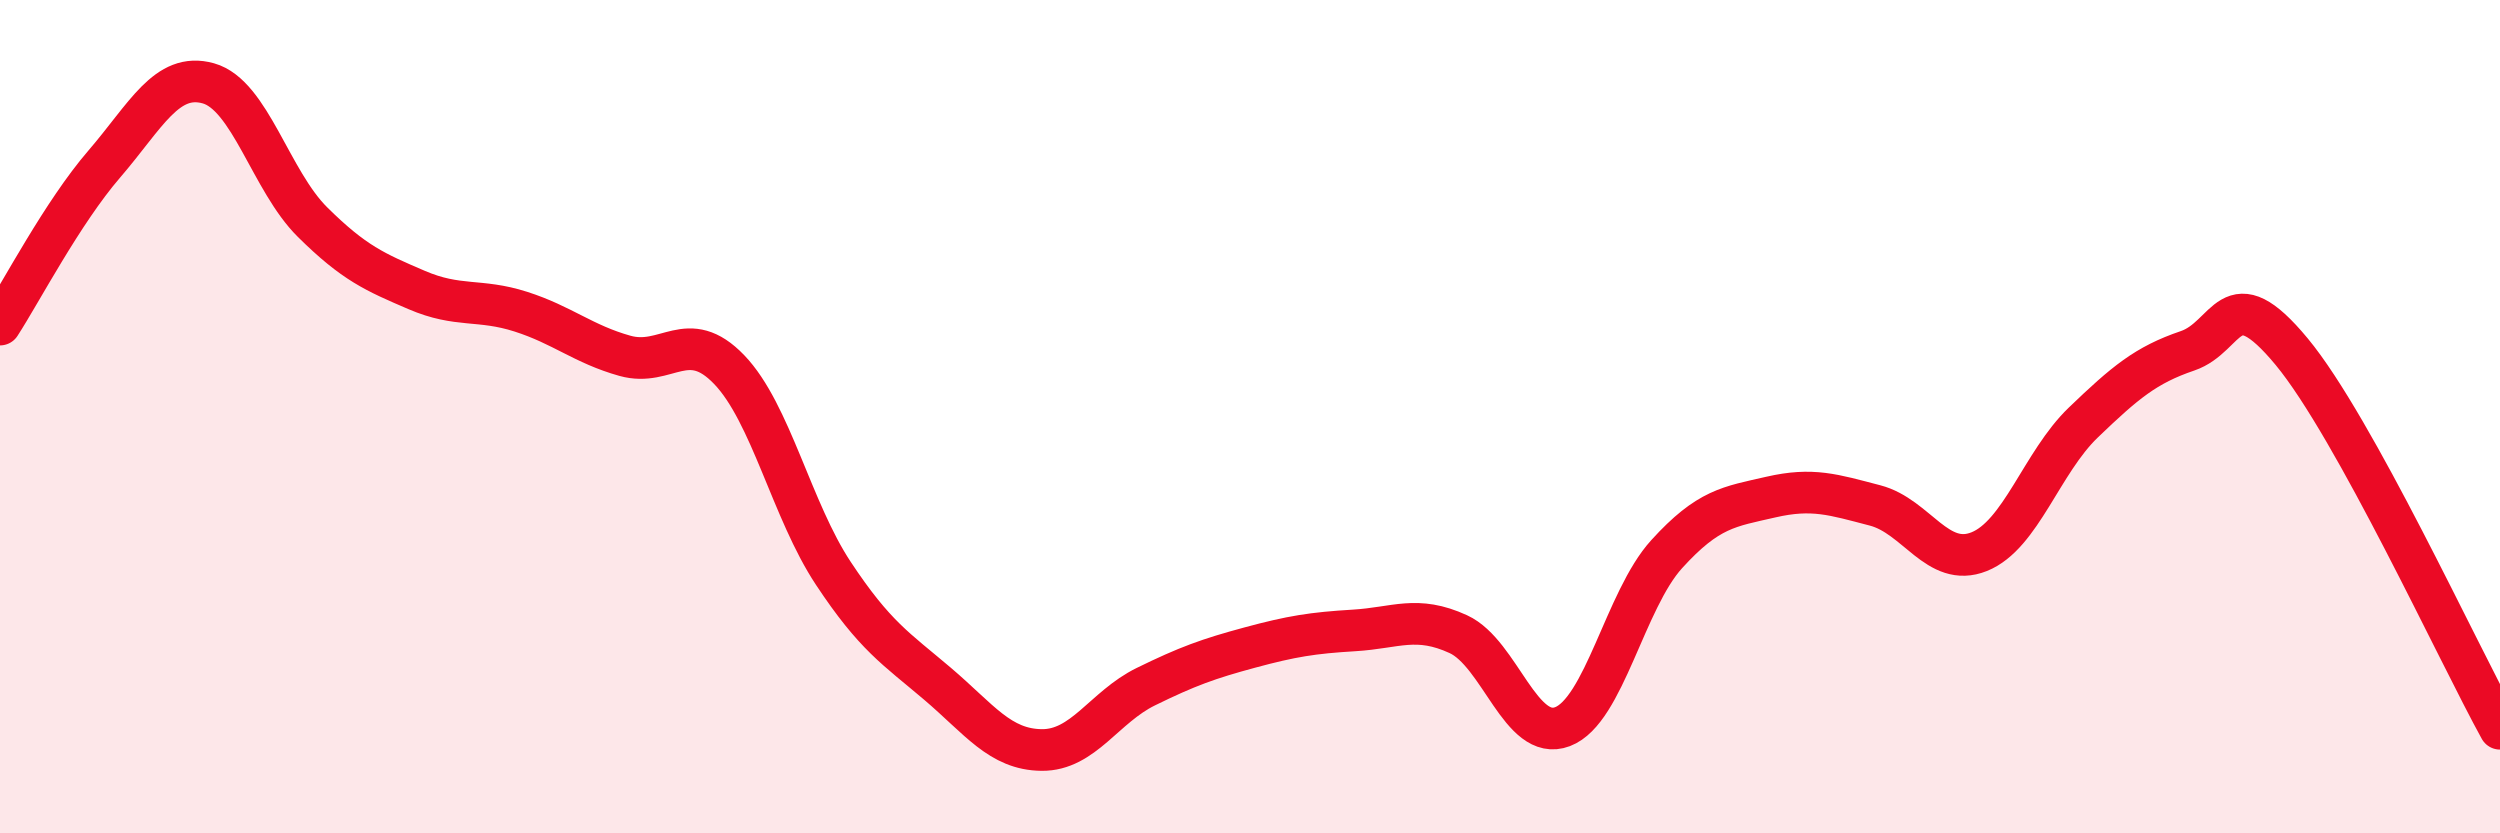
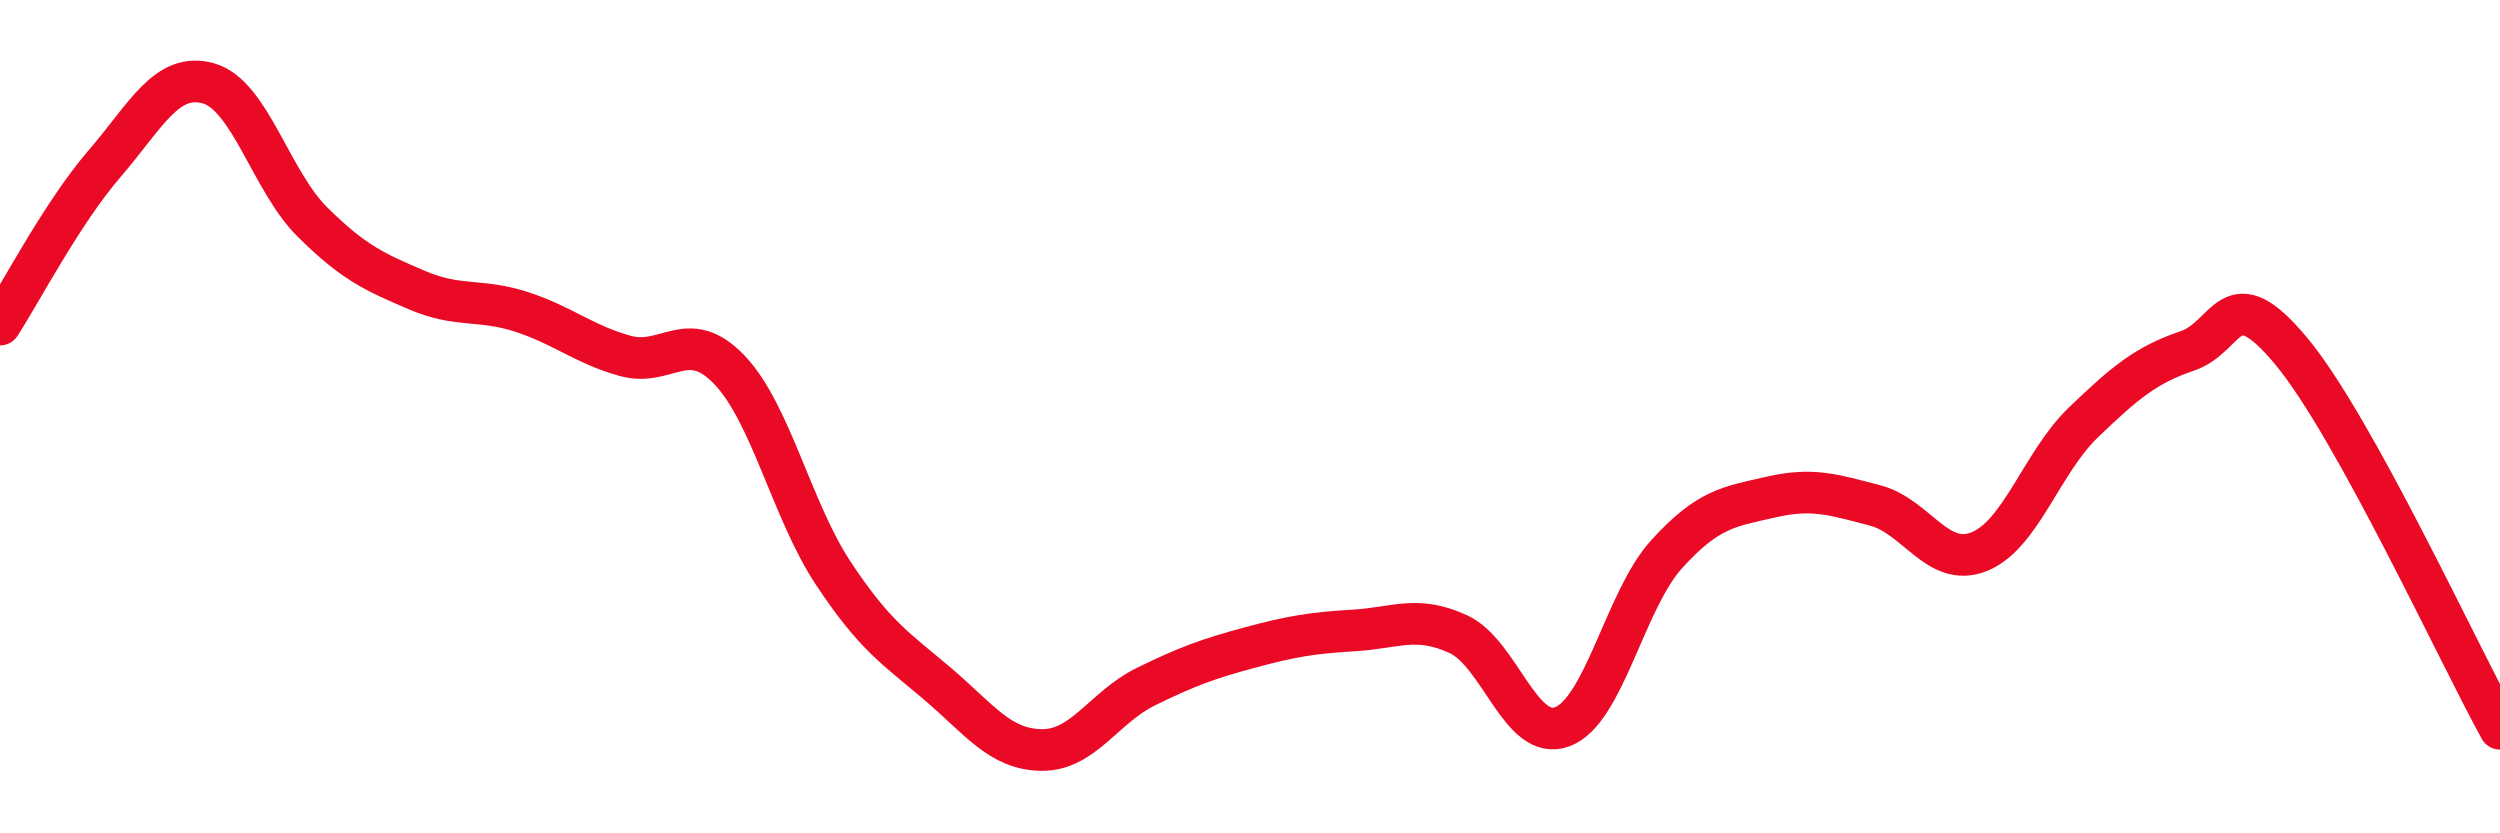
<svg xmlns="http://www.w3.org/2000/svg" width="60" height="20" viewBox="0 0 60 20">
-   <path d="M 0,7.79 C 0.5,7.02 1.5,5.1 2.5,3.94 C 3.5,2.78 4,1.72 5,2 C 6,2.28 6.5,4.34 7.5,5.33 C 8.5,6.32 9,6.53 10,6.96 C 11,7.39 11.5,7.16 12.5,7.48 C 13.5,7.8 14,8.26 15,8.54 C 16,8.82 16.5,7.83 17.5,8.87 C 18.5,9.91 19,12.25 20,13.76 C 21,15.27 21.5,15.56 22.5,16.41 C 23.5,17.26 24,17.99 25,18 C 26,18.01 26.5,16.97 27.5,16.48 C 28.5,15.99 29,15.81 30,15.54 C 31,15.27 31.5,15.19 32.5,15.13 C 33.5,15.07 34,14.76 35,15.22 C 36,15.68 36.5,17.82 37.5,17.44 C 38.5,17.06 39,14.4 40,13.3 C 41,12.2 41.5,12.16 42.5,11.93 C 43.5,11.7 44,11.87 45,12.13 C 46,12.39 46.5,13.64 47.5,13.24 C 48.5,12.84 49,11.1 50,10.14 C 51,9.18 51.5,8.76 52.5,8.42 C 53.5,8.08 53.5,6.63 55,8.44 C 56.5,10.25 59,15.68 60,17.49L60 20L0 20Z" fill="#EB0A25" opacity="0.1" stroke-linecap="round" stroke-linejoin="round" />
  <path d="M 0,7.79 C 0.5,7.02 1.5,5.1 2.5,3.94 C 3.5,2.78 4,1.72 5,2 C 6,2.28 6.5,4.34 7.5,5.33 C 8.5,6.32 9,6.53 10,6.96 C 11,7.39 11.5,7.16 12.5,7.48 C 13.5,7.8 14,8.26 15,8.54 C 16,8.82 16.5,7.83 17.5,8.87 C 18.5,9.91 19,12.25 20,13.76 C 21,15.27 21.5,15.56 22.5,16.41 C 23.5,17.26 24,17.99 25,18 C 26,18.01 26.5,16.97 27.5,16.48 C 28.5,15.99 29,15.81 30,15.54 C 31,15.27 31.5,15.19 32.5,15.13 C 33.5,15.07 34,14.76 35,15.22 C 36,15.68 36.5,17.82 37.5,17.44 C 38.5,17.06 39,14.4 40,13.3 C 41,12.2 41.5,12.16 42.5,11.93 C 43.5,11.7 44,11.87 45,12.13 C 46,12.39 46.5,13.64 47.5,13.24 C 48.5,12.84 49,11.1 50,10.14 C 51,9.18 51.5,8.76 52.5,8.42 C 53.5,8.08 53.5,6.63 55,8.44 C 56.5,10.25 59,15.68 60,17.49" stroke="#EB0A25" stroke-width="1" fill="none" stroke-linecap="round" stroke-linejoin="round" />
</svg>